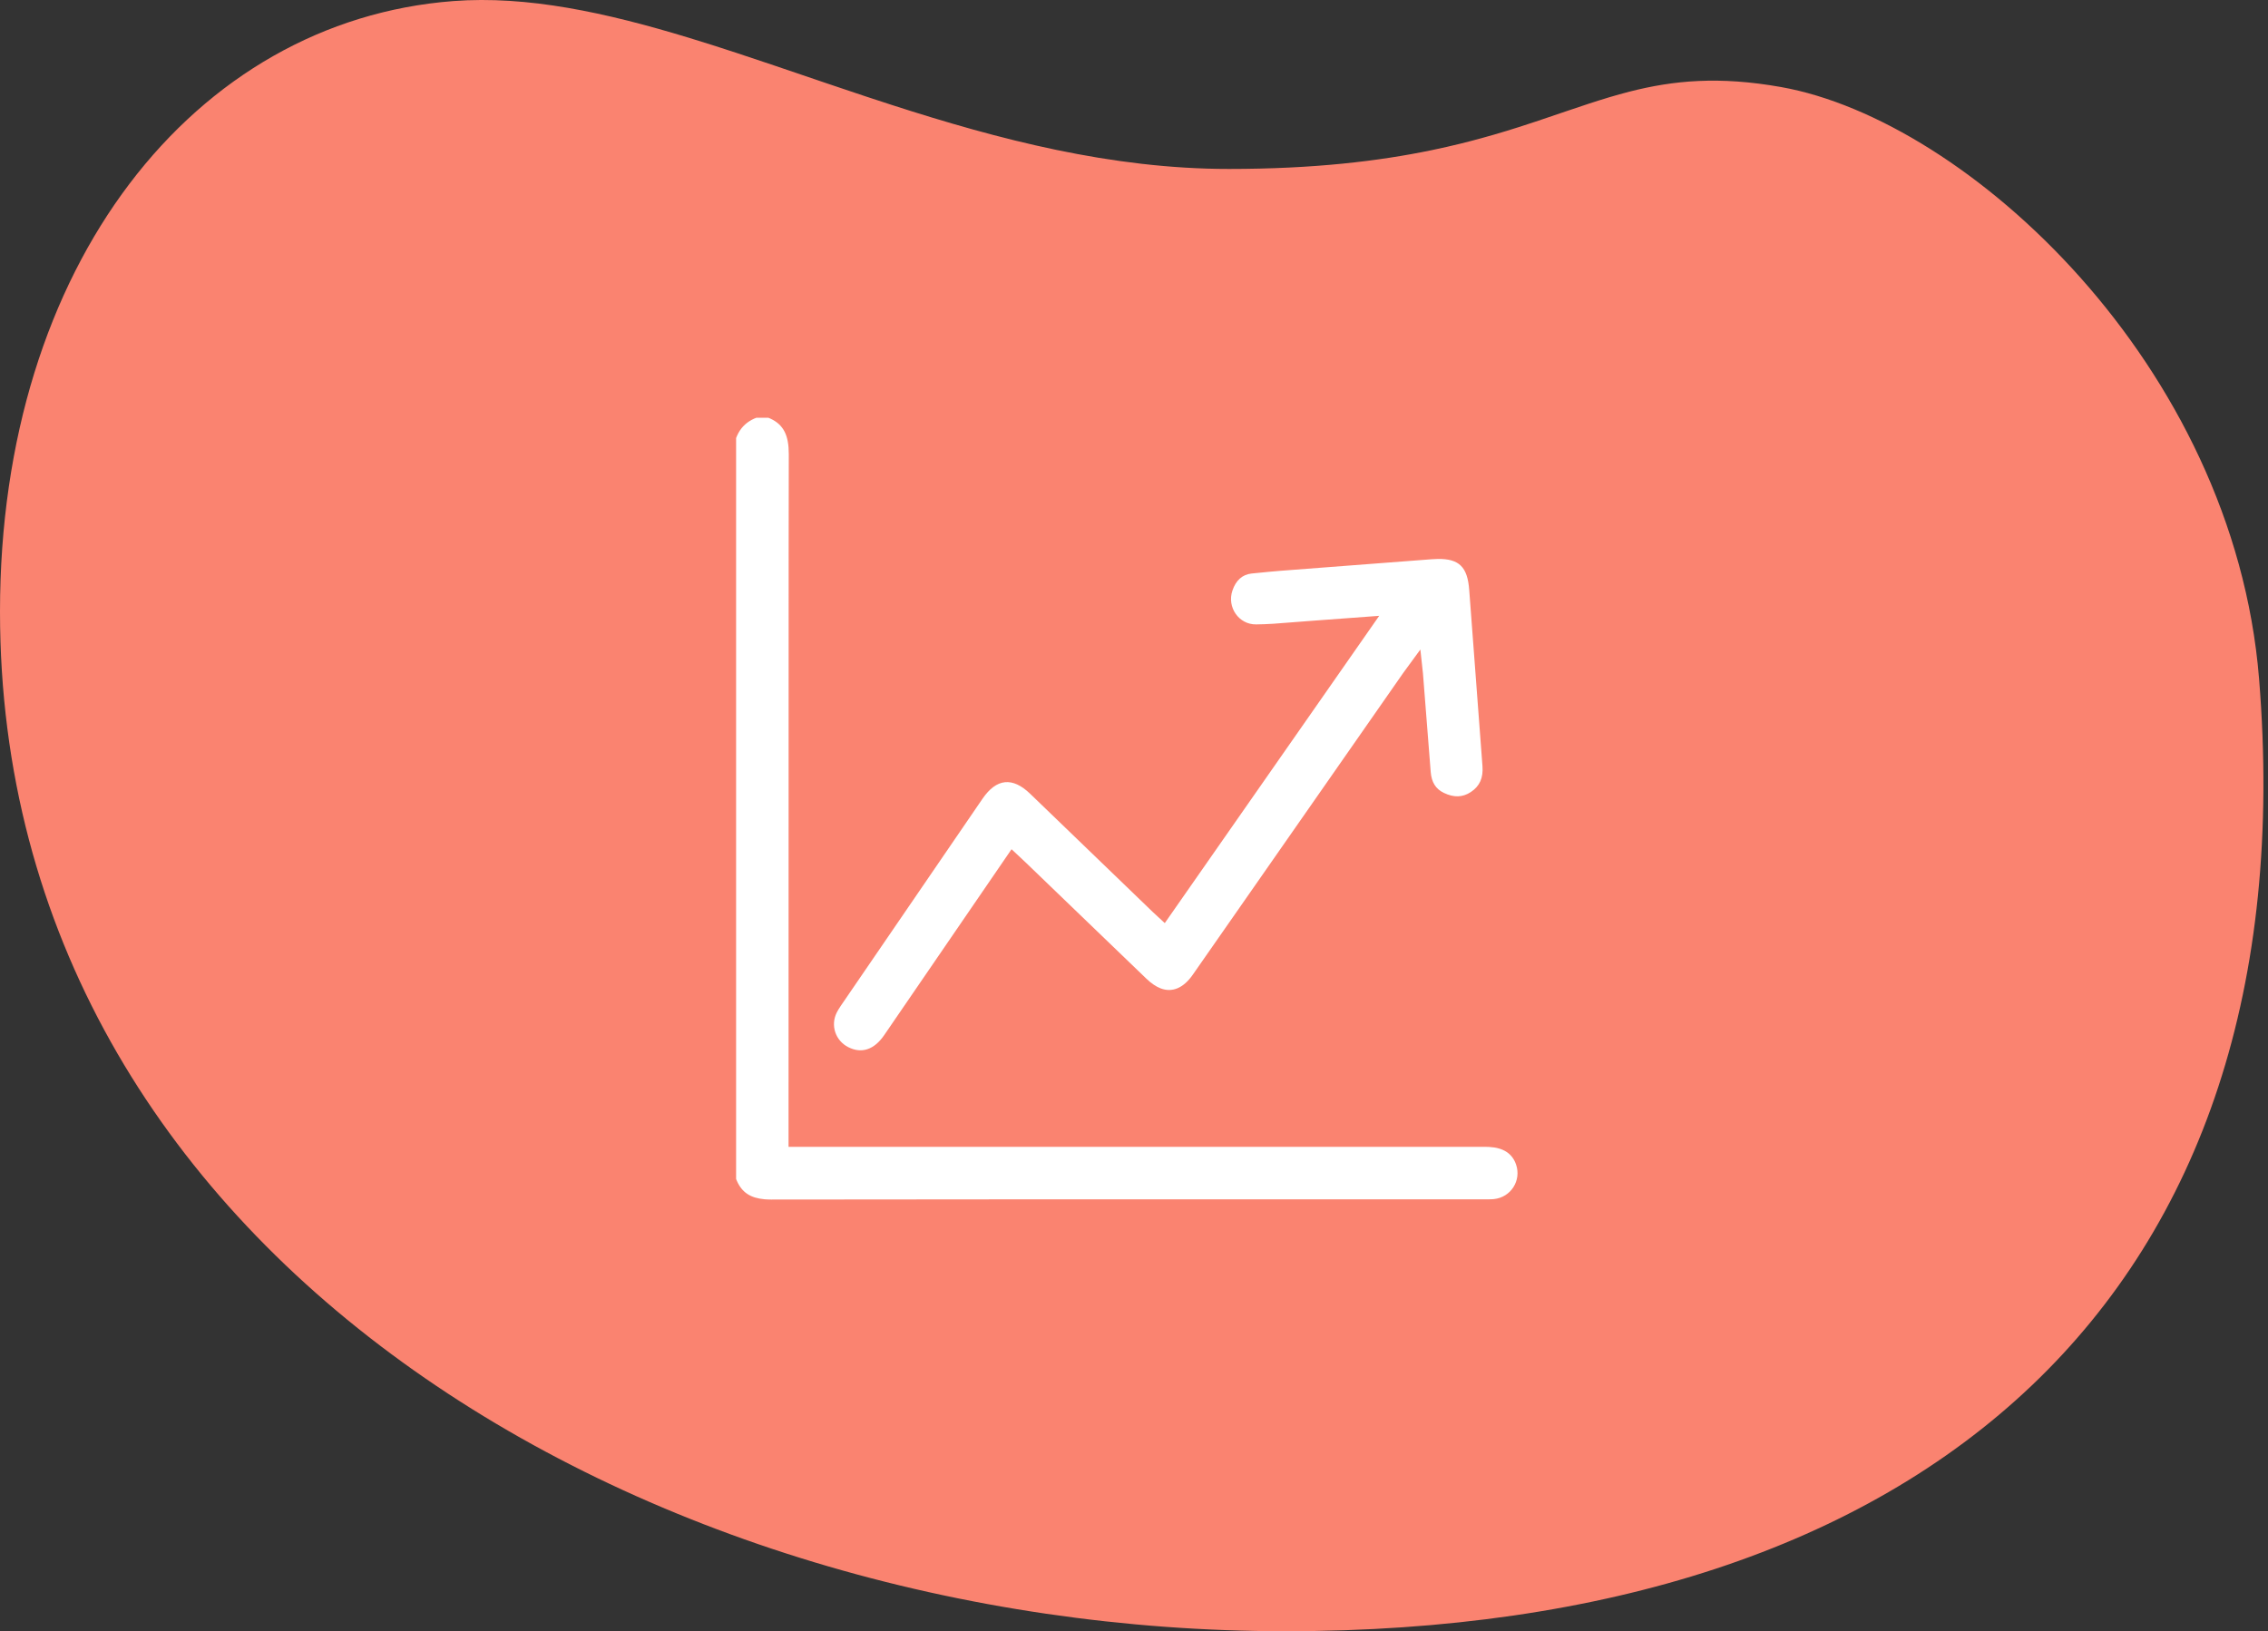
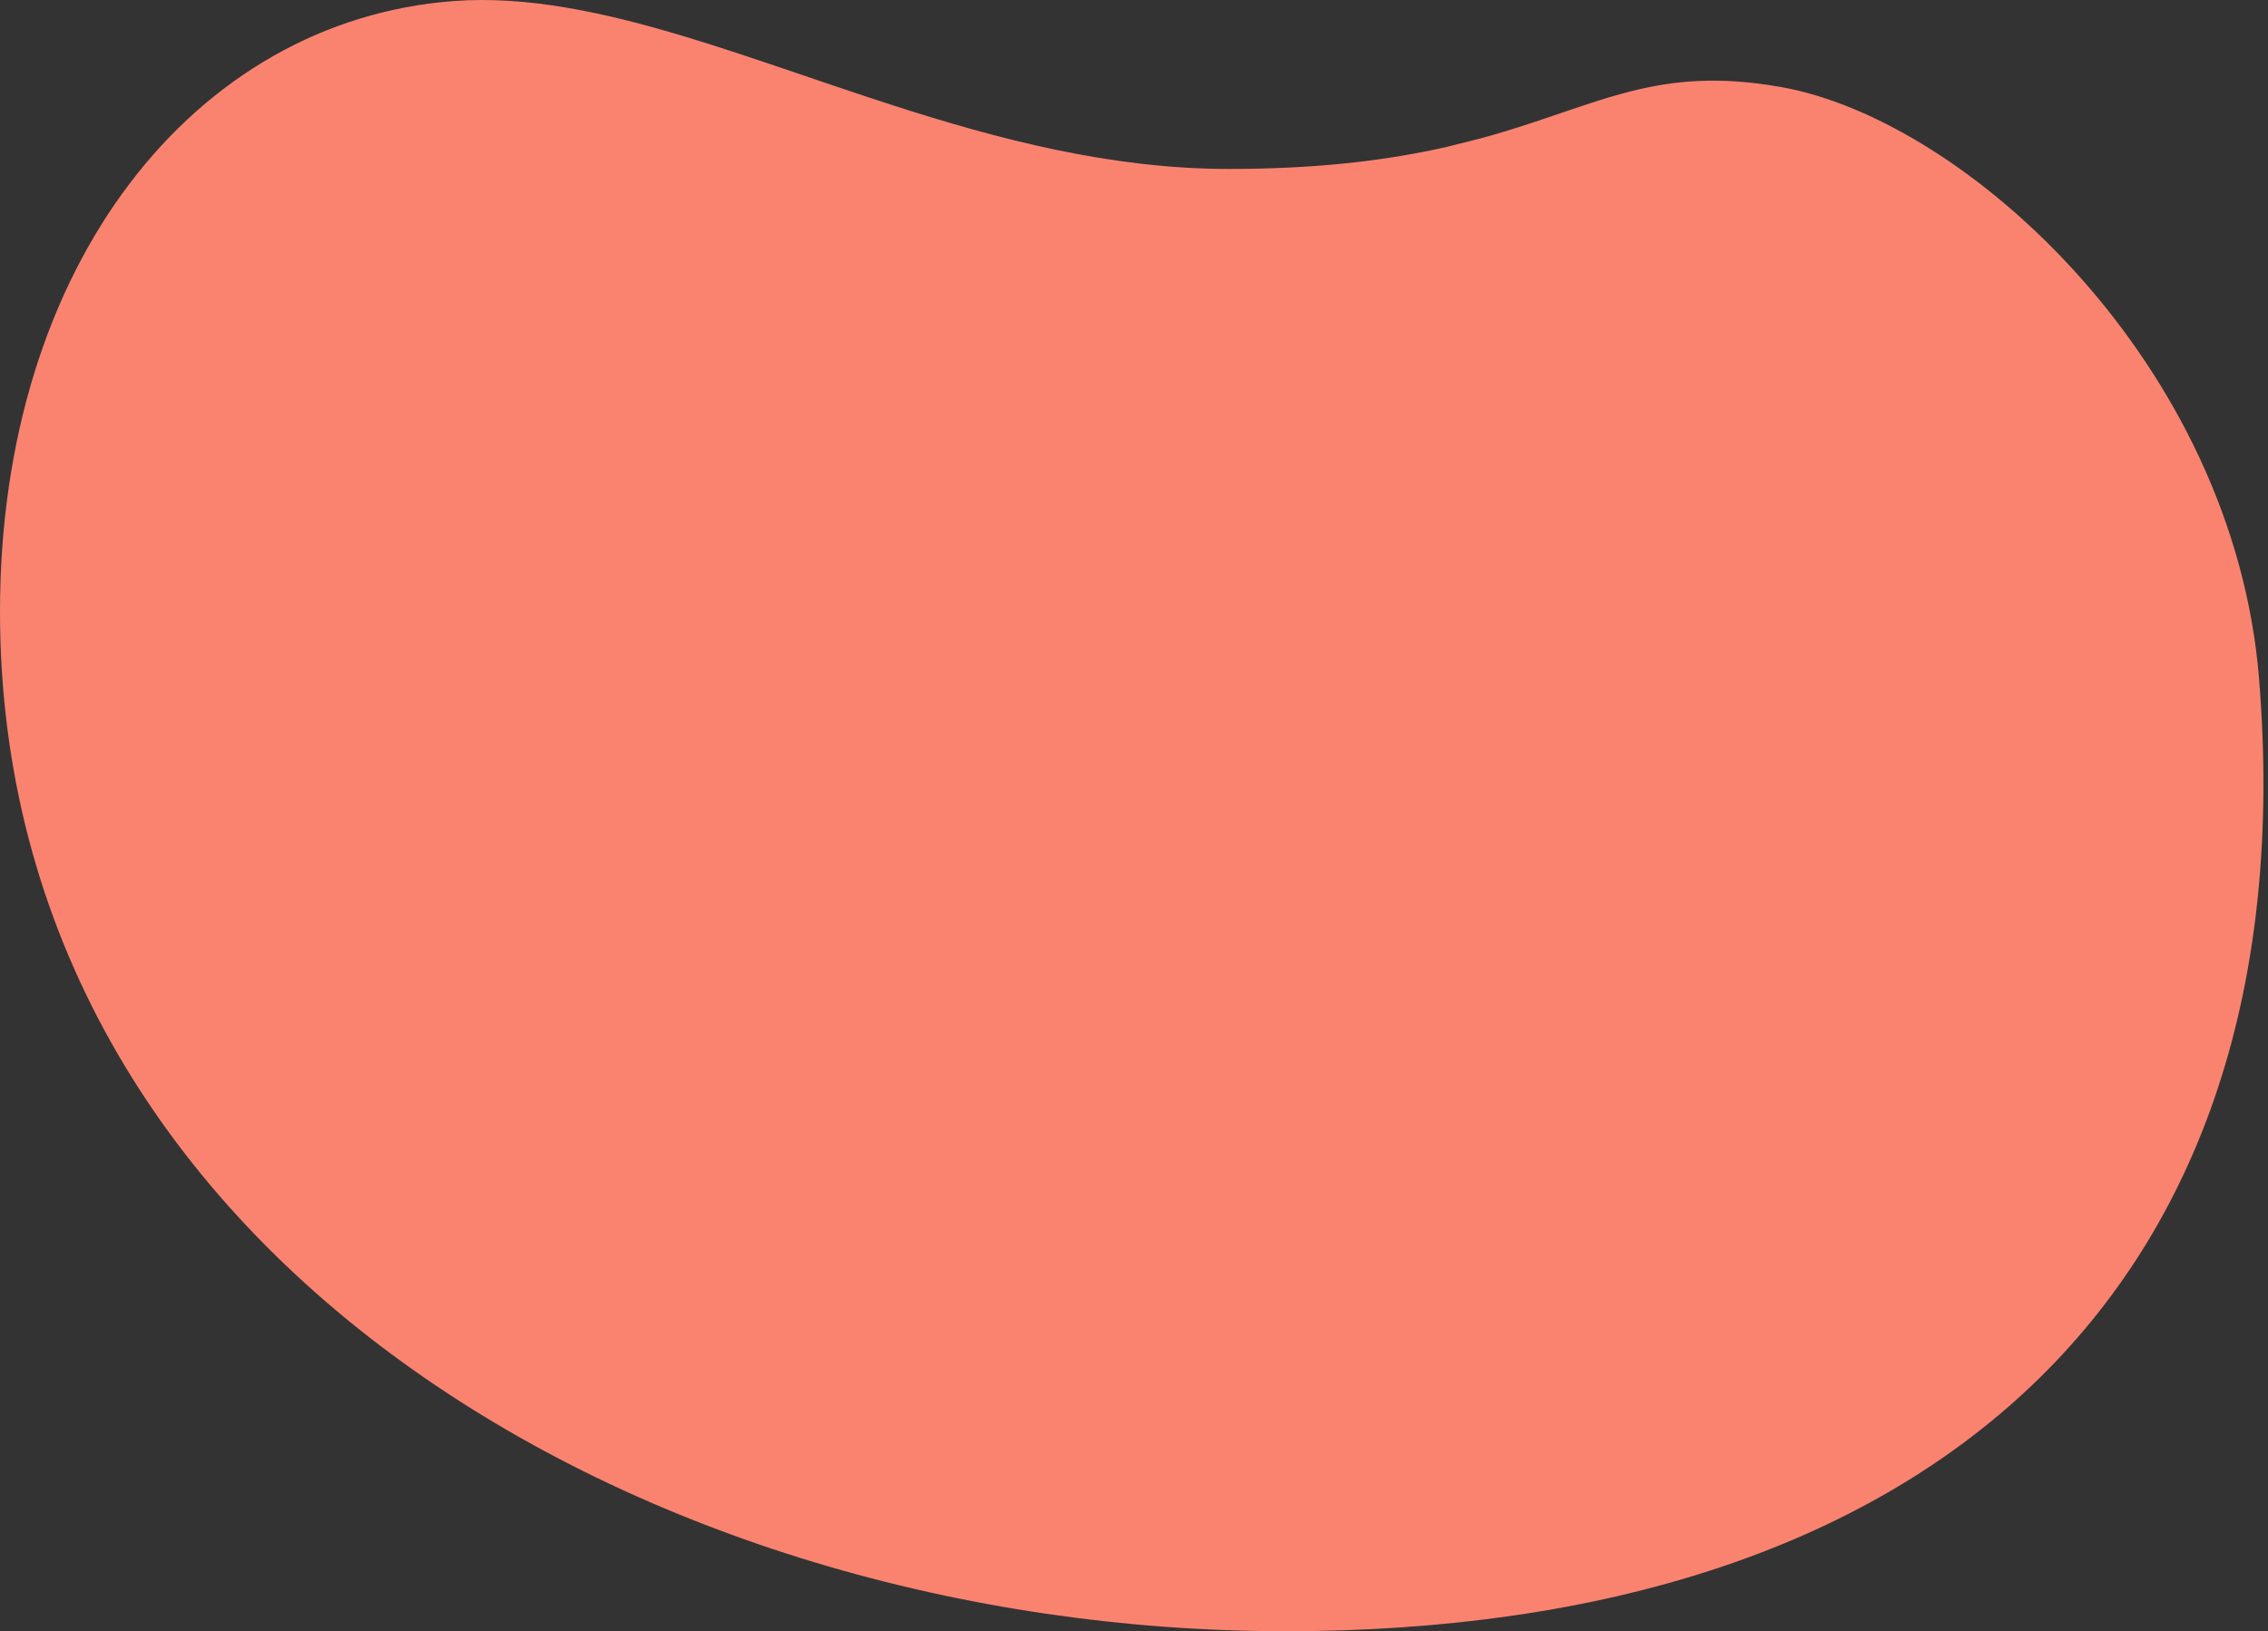
<svg xmlns="http://www.w3.org/2000/svg" width="114" height="82" viewBox="0 0 114 82" fill="none">
  <rect x="0" y="0" width="114" height="82" fill="#333333" stroke="none" />
-   <path fill-rule="evenodd" clip-rule="evenodd" d="M64.615 82C96.868 82 116.065 65.036 113.55 34.108C112.268 18.337 98.888 6.04 89.526 4.376C86.395 3.819 84.111 4.044 81.907 4.606L81.4 4.742L80.893 4.888L80.385 5.044L79.874 5.208L78.833 5.556L77.194 6.111L76.324 6.394L75.721 6.582L75.097 6.768L74.449 6.95C74.12 7.041 73.78 7.129 73.43 7.216L72.715 7.385L71.97 7.547C69.305 8.1 66.041 8.493 61.775 8.493C55.846 8.493 50.192 7.007 44.833 5.278L43.5 4.842L41.523 4.178L38.931 3.297L37.02 2.659V2.659L35.761 2.252L34.619 1.897C30.452 0.629 26.502 -0.23 22.781 0.054C9.767 1.051 0 13.313 0 30.742C0 62.995 32.362 82 64.615 82Z" fill="#FA8370" />
-   <path fill-rule="evenodd" clip-rule="evenodd" d="M38.02 21H38.62L38.708 21.036C39.388 21.344 39.649 21.883 39.648 22.83L39.641 27.683L39.636 57.651L74.687 57.651L74.857 57.656C75.575 57.696 76.014 57.992 76.203 58.535C76.485 59.342 75.941 60.193 75.088 60.277C75.065 60.28 75.042 60.281 75.018 60.283L74.856 60.288L53.043 60.288L38.775 60.3L38.596 60.296L38.428 60.286C37.72 60.223 37.293 59.943 37.036 59.354L37 59.267V22.02L37.043 21.914L37.115 21.767C37.296 21.439 37.56 21.199 37.914 21.042L38.02 21ZM64.333 28.696L71.942 28.114L72.269 28.098C73.346 28.083 73.763 28.503 73.849 29.65L74.516 38.516C74.56 39.103 74.378 39.519 73.933 39.813C73.514 40.09 73.076 40.099 72.574 39.857C72.162 39.658 71.955 39.32 71.914 38.807L71.524 33.847L71.394 32.65L70.534 33.826L59.952 49.001C59.483 49.674 58.921 49.904 58.343 49.686C58.111 49.599 57.863 49.428 57.627 49.202L51.538 43.339L50.845 42.69L44.444 52.034C43.938 52.773 43.308 52.975 42.645 52.643C41.99 52.315 41.733 51.542 42.062 50.893L42.144 50.745L42.26 50.565L49.385 40.153C50.087 39.127 50.891 39.044 51.782 39.904L57.949 45.85L58.547 46.403L69.325 30.957L66.09 31.196L64.005 31.355L63.561 31.377L63.14 31.388C62.272 31.401 61.662 30.528 61.948 29.685C62.121 29.175 62.445 28.881 62.906 28.831L63.766 28.746L64.333 28.696Z" fill="white" />
+   <path fill-rule="evenodd" clip-rule="evenodd" d="M64.615 82C96.868 82 116.065 65.036 113.55 34.108C112.268 18.337 98.888 6.04 89.526 4.376C86.395 3.819 84.111 4.044 81.907 4.606L81.4 4.742L80.893 4.888L80.385 5.044L79.874 5.208L78.833 5.556L77.194 6.111L76.324 6.394L75.721 6.582L75.097 6.768L74.449 6.95L72.715 7.385L71.97 7.547C69.305 8.1 66.041 8.493 61.775 8.493C55.846 8.493 50.192 7.007 44.833 5.278L43.5 4.842L41.523 4.178L38.931 3.297L37.02 2.659V2.659L35.761 2.252L34.619 1.897C30.452 0.629 26.502 -0.23 22.781 0.054C9.767 1.051 0 13.313 0 30.742C0 62.995 32.362 82 64.615 82Z" fill="#FA8370" />
</svg>